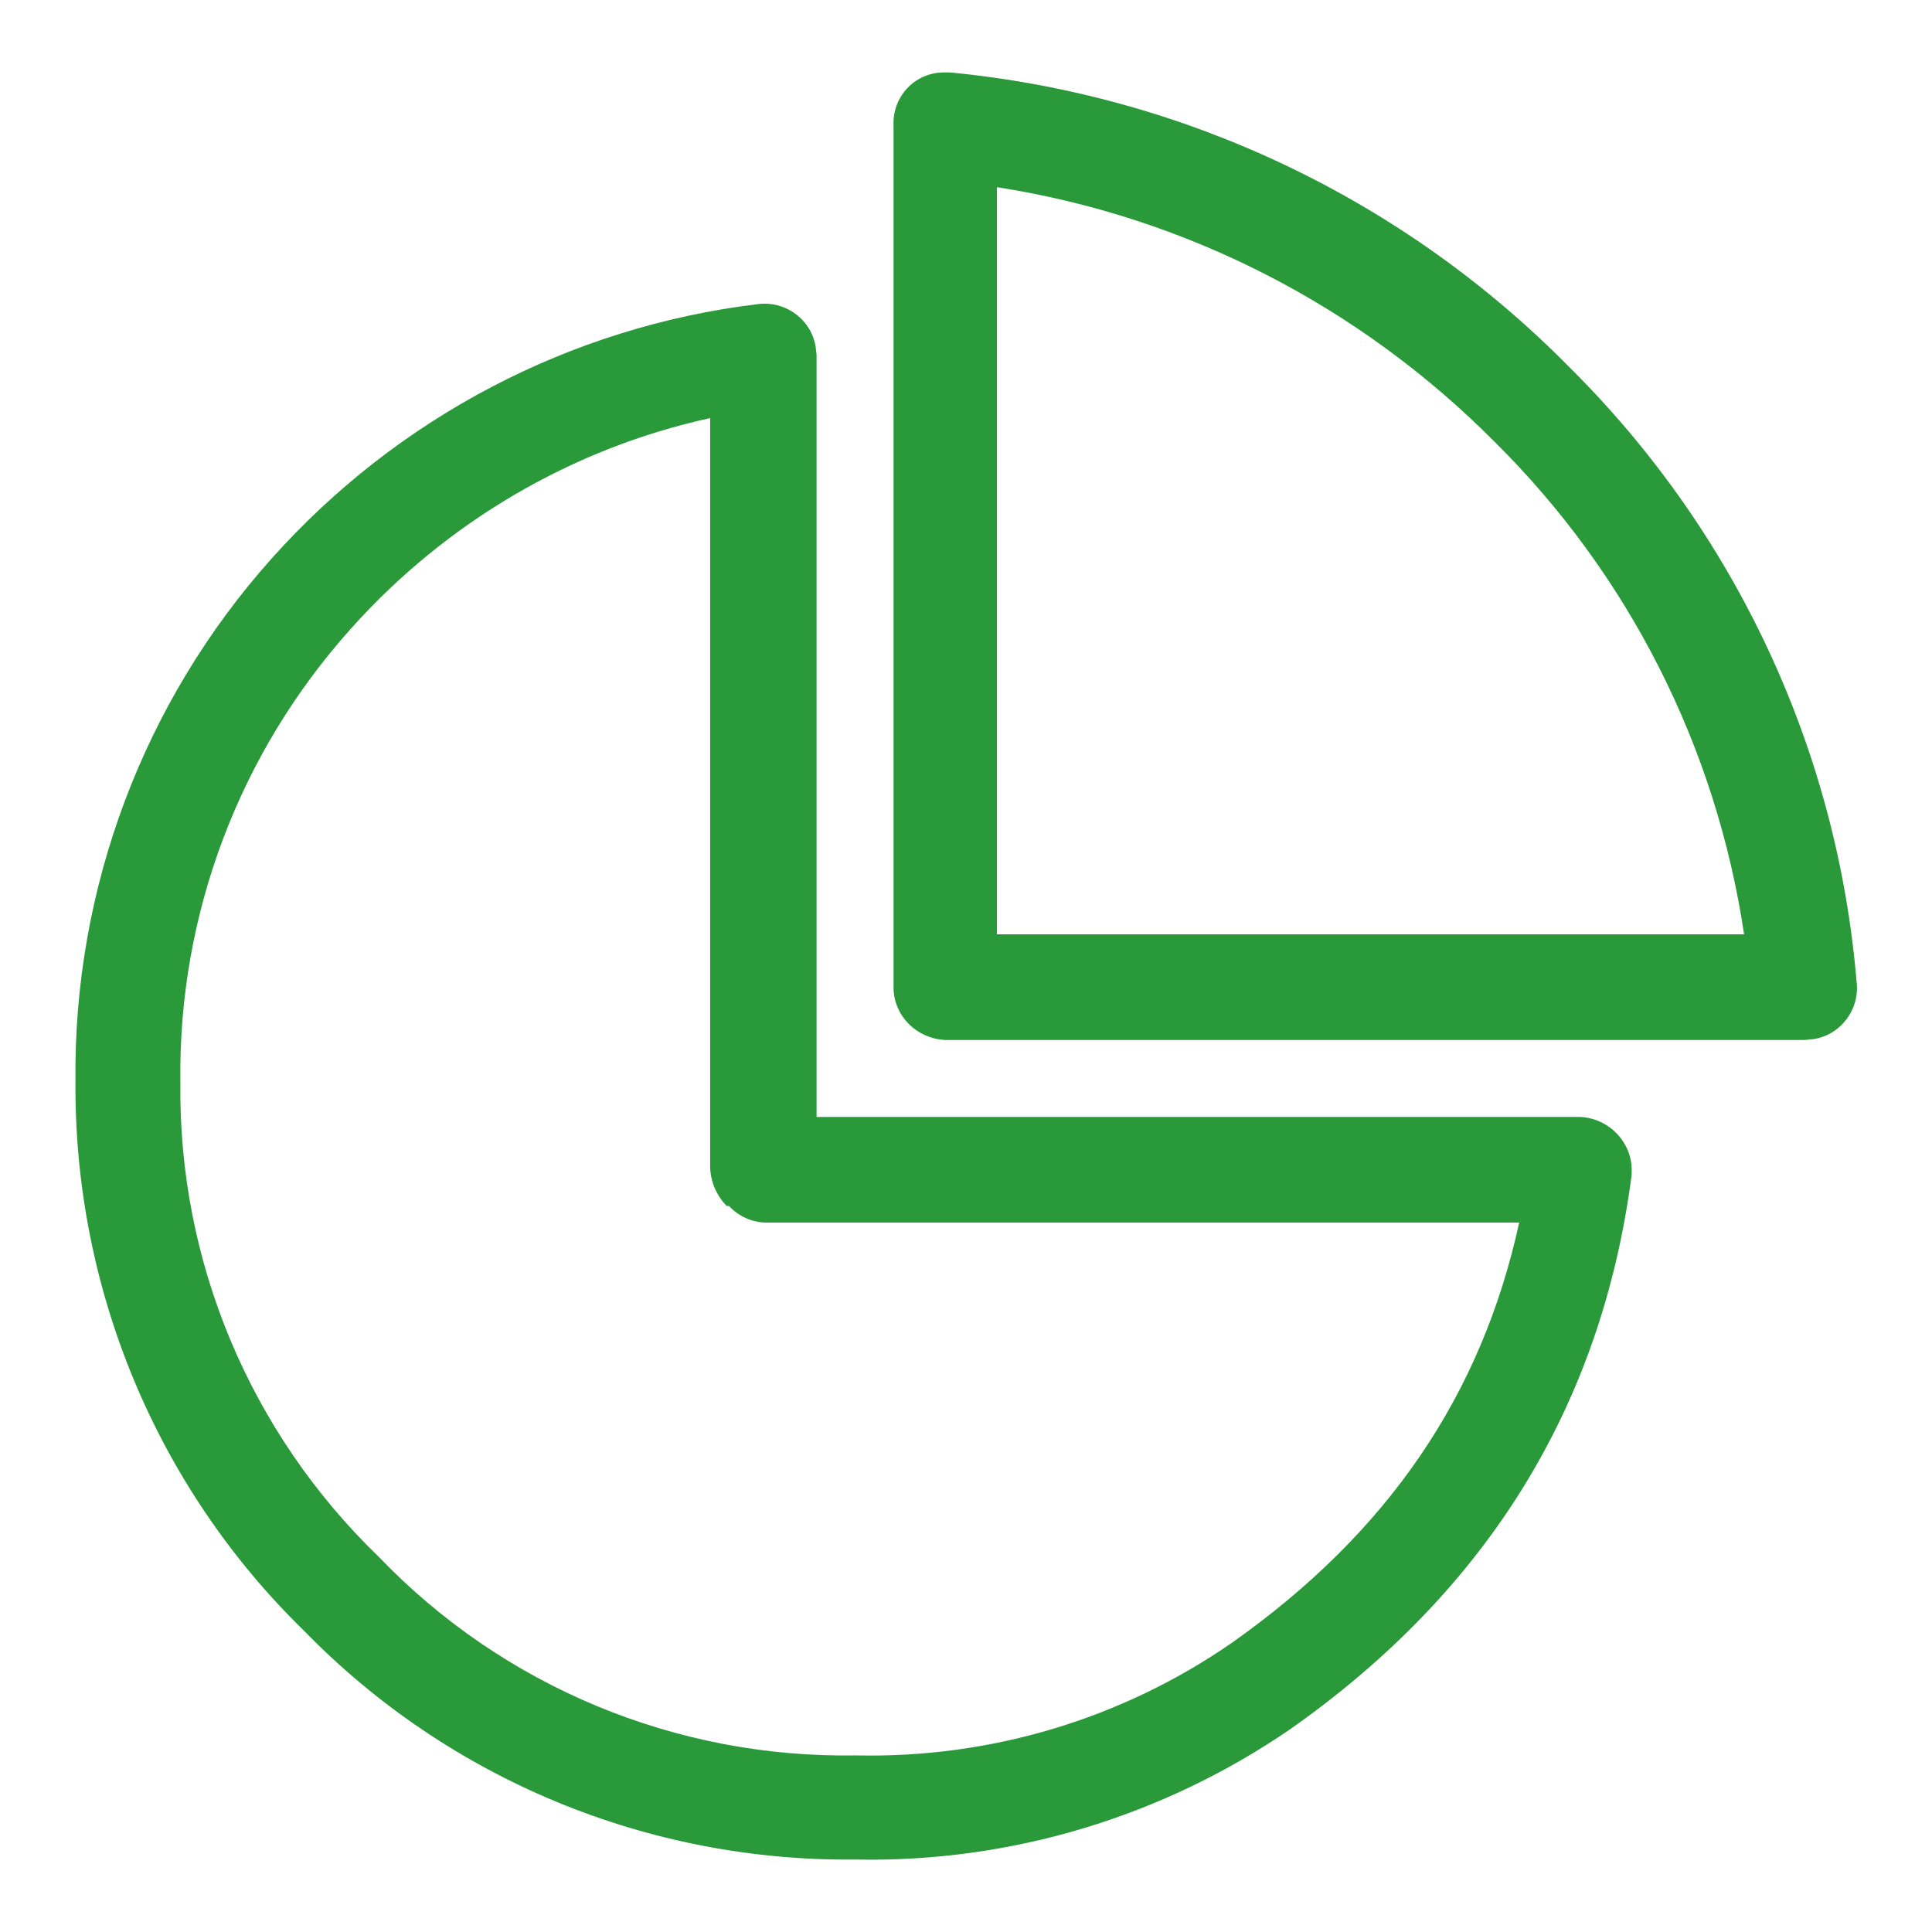
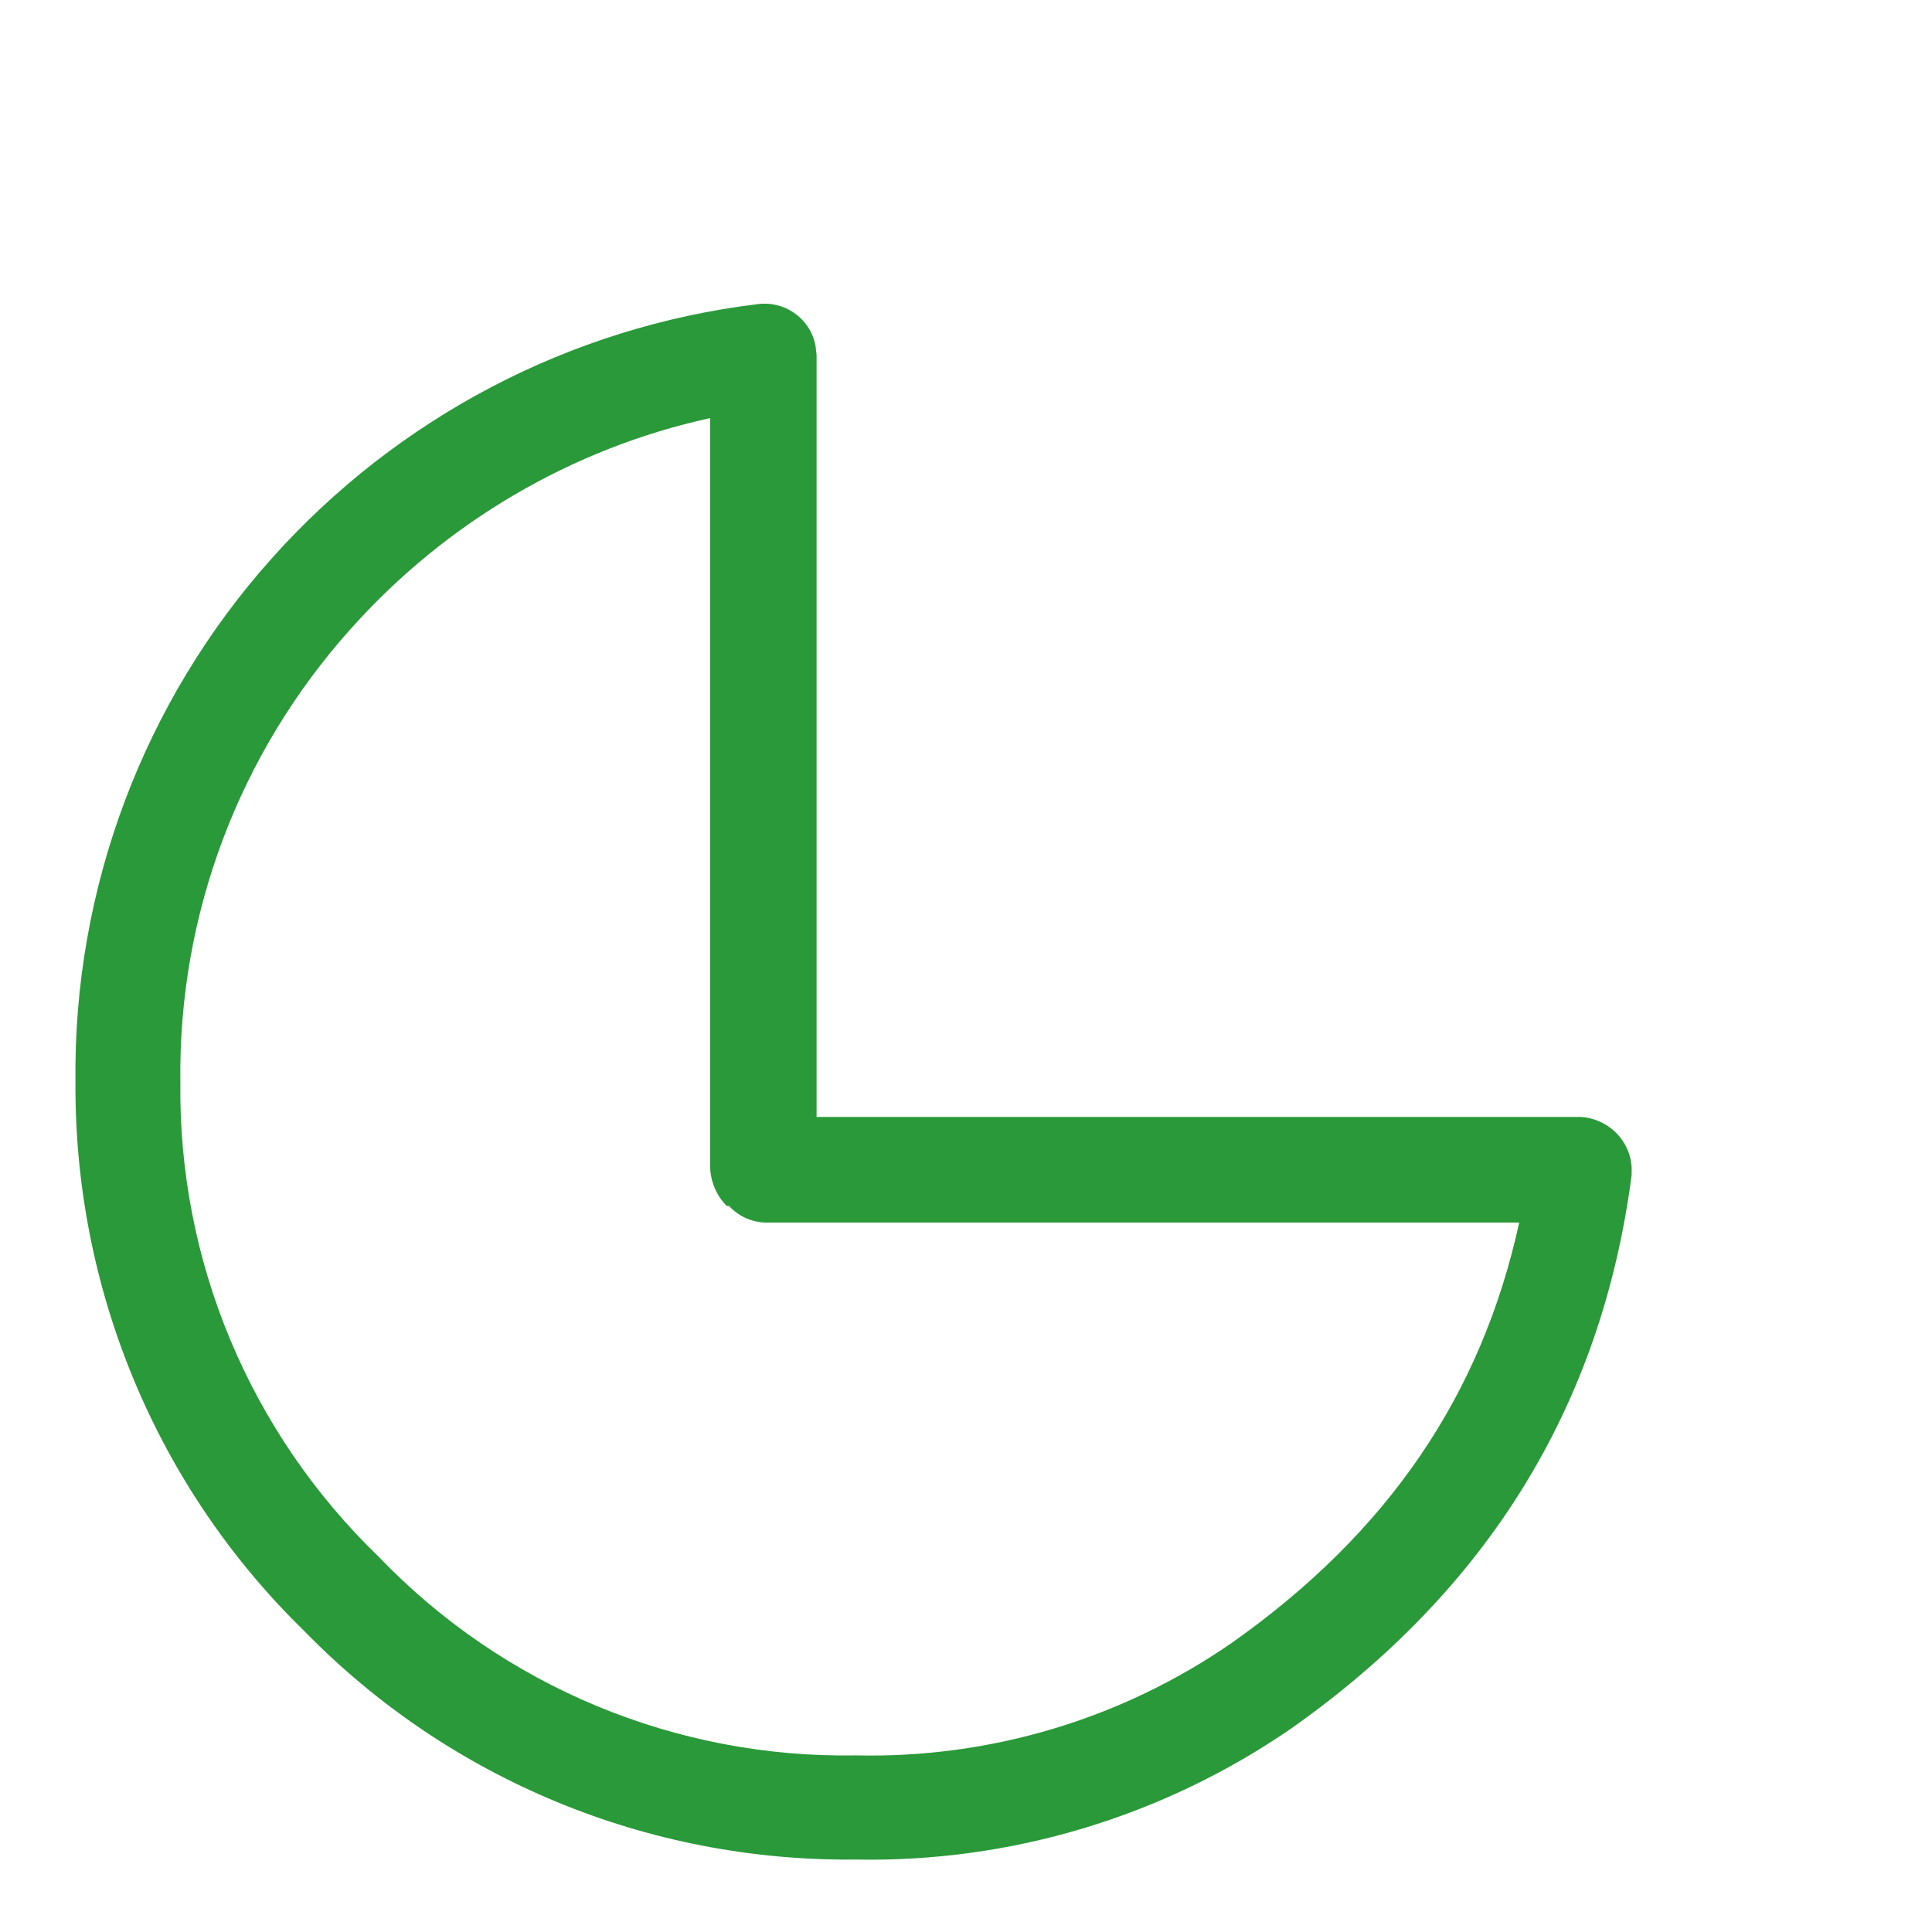
<svg xmlns="http://www.w3.org/2000/svg" version="1.1" x="0px" y="0px" viewBox="0 0 256 256" enable-background="new 0 0 256 256" xml:space="preserve">
  <g>
-     <path fill="#2a9939" d="M239.1,137.8H125.2c-3.7-0.2-6.7-3.1-6.8-6.8V16.7c-0.2-3.8,2.7-7,6.5-7.1c0.3,0,0.6,0,1,0 c31.1,3,60.1,16.8,82,39c22,21.8,35.5,50.6,38.1,81.4c0.5,3.7-2.1,7.2-5.8,7.7C239.8,137.7,239.5,137.8,239.1,137.8z M132,123.8 h99.1c-3.7-24.8-15.3-47.7-33.1-65.3c-17.9-18-40.9-29.8-65.9-33.7V123.8z" />
    <path fill="#2a9939" d="M113.4,246.4c-27.5,0.3-53.9-10.6-73.1-30.3C20.7,197,9.8,170.7,10,143.3C9.7,117.8,19,93,36,74 c16.7-18.7,39.6-30.7,64.4-33.7c3.7-0.5,7.2,2.1,7.7,5.8c0,0.3,0.1,0.7,0.1,1V148h101.2c3.9,0.2,7,3.5,6.8,7.4c0,0.1,0,0.2,0,0.3 c-4,30.7-19.2,55.1-45.2,73.4C154.1,240.7,134,246.8,113.4,246.4z M46.5,83.3c-14.8,16.5-22.9,37.9-22.6,60.1 c-0.3,23.7,9.2,46.4,26.3,62.9c16.5,17.2,39.4,26.7,63.2,26.3c17.8,0.4,35.2-4.8,49.8-14.9c20.7-14.6,33.1-32.8,38.1-55.7h-99.7 c-1.9,0-3.7-0.8-5-2.2h-0.3c-1.3-1.3-2.1-3.1-2.2-5V55.4C75.8,59.4,59.1,69.2,46.5,83.3z" />
  </g>
</svg>